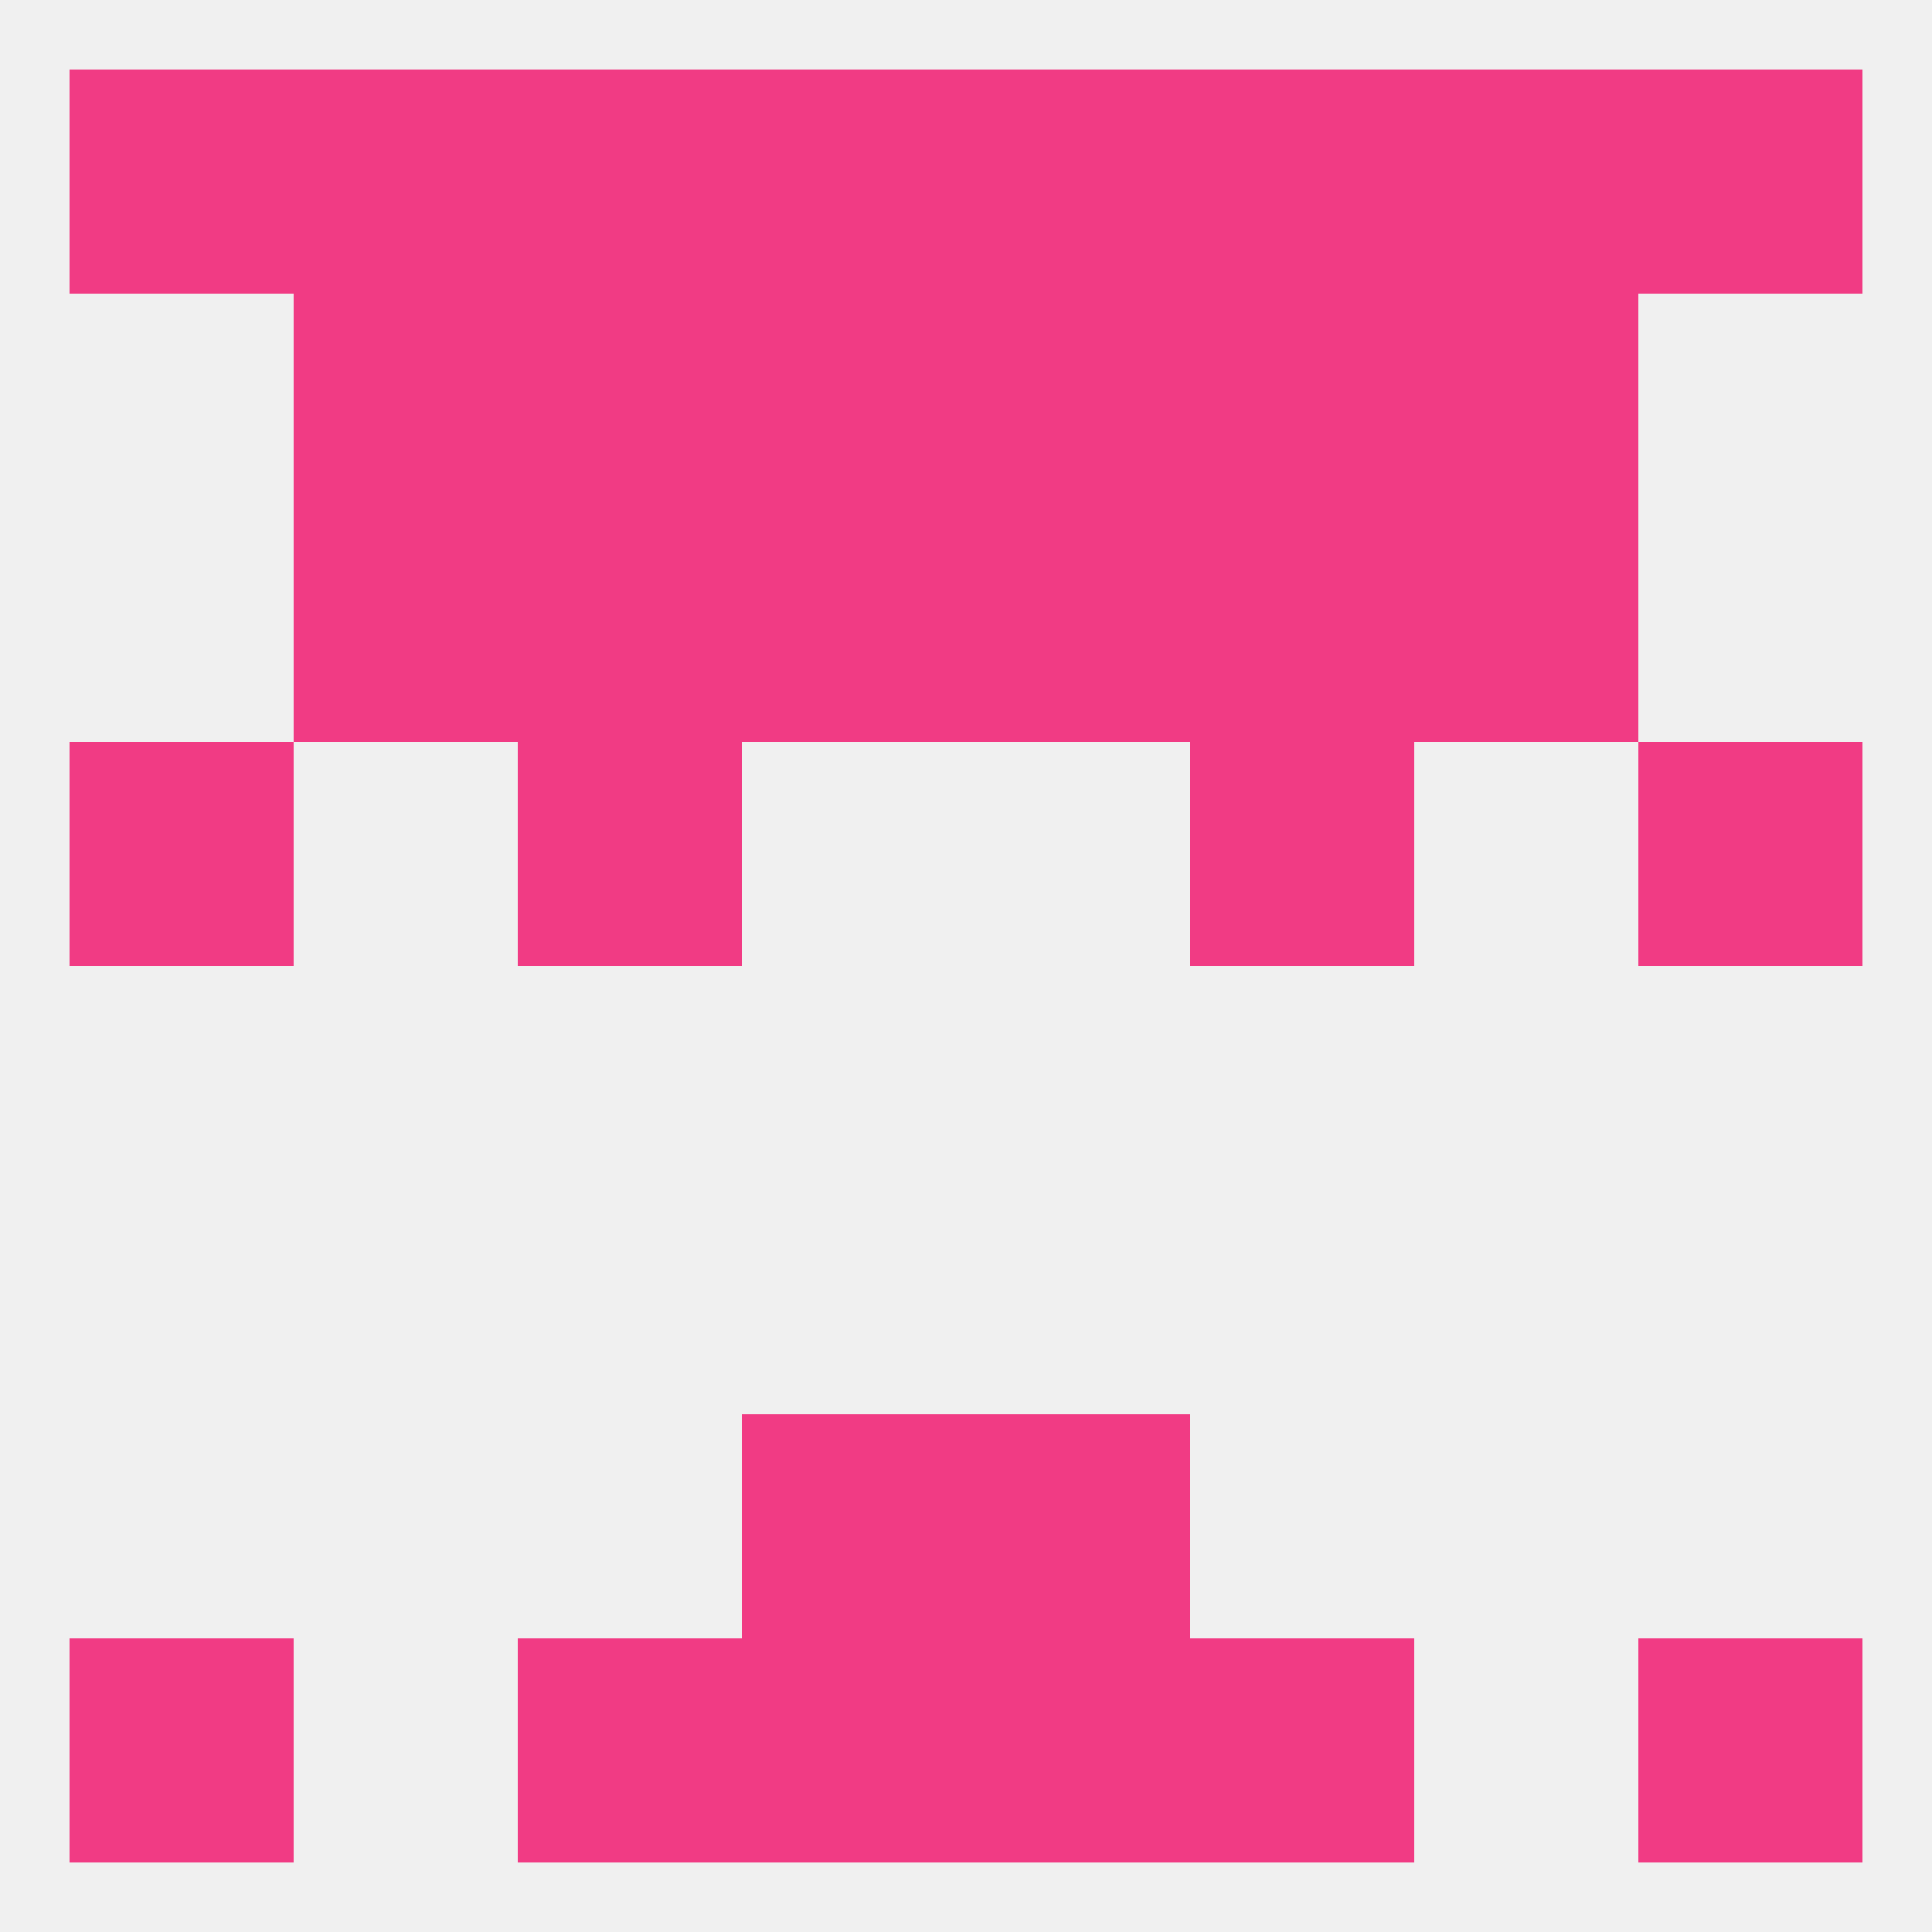
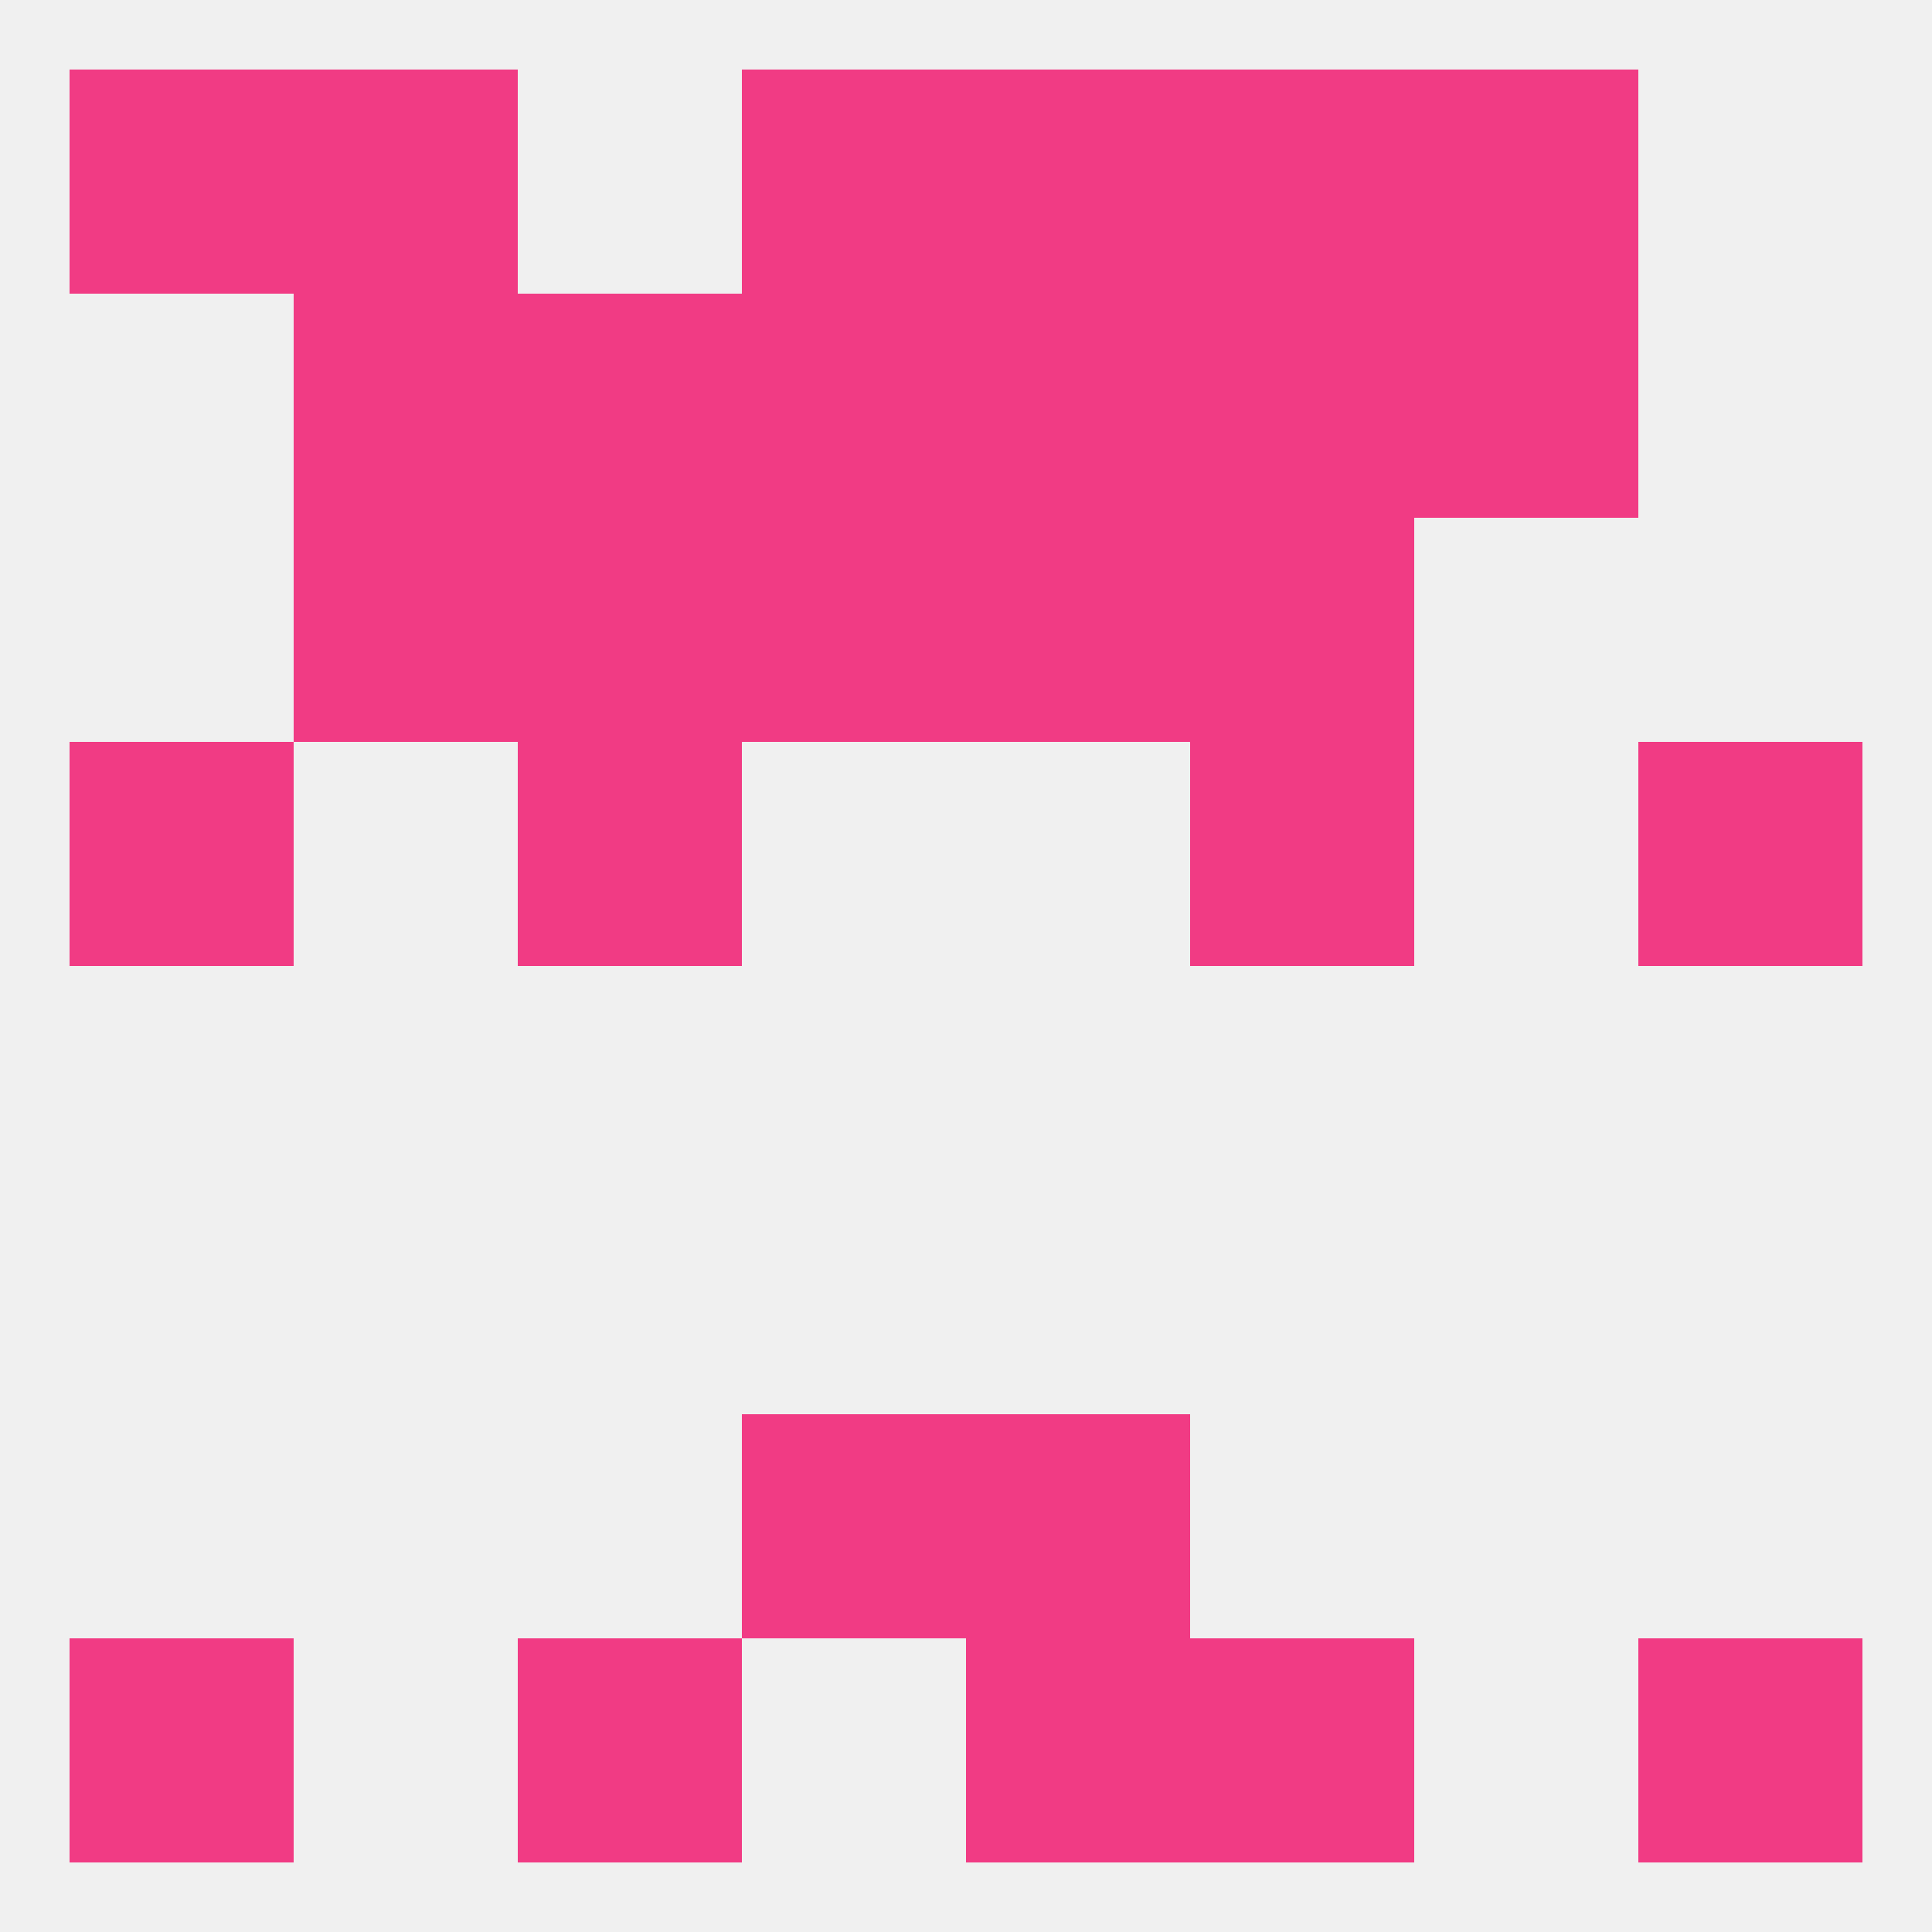
<svg xmlns="http://www.w3.org/2000/svg" version="1.1" baseprofile="full" width="250" height="250" viewBox="0 0 250 250">
  <rect width="100%" height="100%" fill="rgba(240,240,240,255)" />
  <rect x="9" y="96" width="29" height="29" fill="rgba(241,59,132,255)" />
  <rect x="212" y="96" width="29" height="29" fill="rgba(241,59,132,255)" />
  <rect x="67" y="96" width="29" height="29" fill="rgba(241,59,132,255)" />
  <rect x="154" y="96" width="29" height="29" fill="rgba(241,59,132,255)" />
  <rect x="38" y="67" width="29" height="29" fill="rgba(241,59,132,255)" />
-   <rect x="183" y="67" width="29" height="29" fill="rgba(241,59,132,255)" />
  <rect x="67" y="67" width="29" height="29" fill="rgba(241,59,132,255)" />
  <rect x="154" y="67" width="29" height="29" fill="rgba(241,59,132,255)" />
  <rect x="96" y="67" width="29" height="29" fill="rgba(241,59,132,255)" />
  <rect x="125" y="67" width="29" height="29" fill="rgba(241,59,132,255)" />
  <rect x="38" y="38" width="29" height="29" fill="rgba(241,59,132,255)" />
  <rect x="183" y="38" width="29" height="29" fill="rgba(241,59,132,255)" />
  <rect x="96" y="38" width="29" height="29" fill="rgba(241,59,132,255)" />
  <rect x="125" y="38" width="29" height="29" fill="rgba(241,59,132,255)" />
  <rect x="67" y="38" width="29" height="29" fill="rgba(241,59,132,255)" />
  <rect x="154" y="38" width="29" height="29" fill="rgba(241,59,132,255)" />
  <rect x="38" y="9" width="29" height="29" fill="rgba(241,59,132,255)" />
  <rect x="183" y="9" width="29" height="29" fill="rgba(241,59,132,255)" />
-   <rect x="212" y="9" width="29" height="29" fill="rgba(241,59,132,255)" />
  <rect x="9" y="9" width="29" height="29" fill="rgba(241,59,132,255)" />
  <rect x="96" y="9" width="29" height="29" fill="rgba(241,59,132,255)" />
  <rect x="125" y="9" width="29" height="29" fill="rgba(241,59,132,255)" />
-   <rect x="67" y="9" width="29" height="29" fill="rgba(241,59,132,255)" />
  <rect x="154" y="9" width="29" height="29" fill="rgba(241,59,132,255)" />
  <rect x="67" y="212" width="29" height="29" fill="rgba(241,59,132,255)" />
  <rect x="154" y="212" width="29" height="29" fill="rgba(241,59,132,255)" />
-   <rect x="96" y="212" width="29" height="29" fill="rgba(241,59,132,255)" />
  <rect x="125" y="212" width="29" height="29" fill="rgba(241,59,132,255)" />
  <rect x="9" y="212" width="29" height="29" fill="rgba(241,59,132,255)" />
  <rect x="212" y="212" width="29" height="29" fill="rgba(241,59,132,255)" />
  <rect x="96" y="183" width="29" height="29" fill="rgba(241,59,132,255)" />
  <rect x="125" y="183" width="29" height="29" fill="rgba(241,59,132,255)" />
</svg>